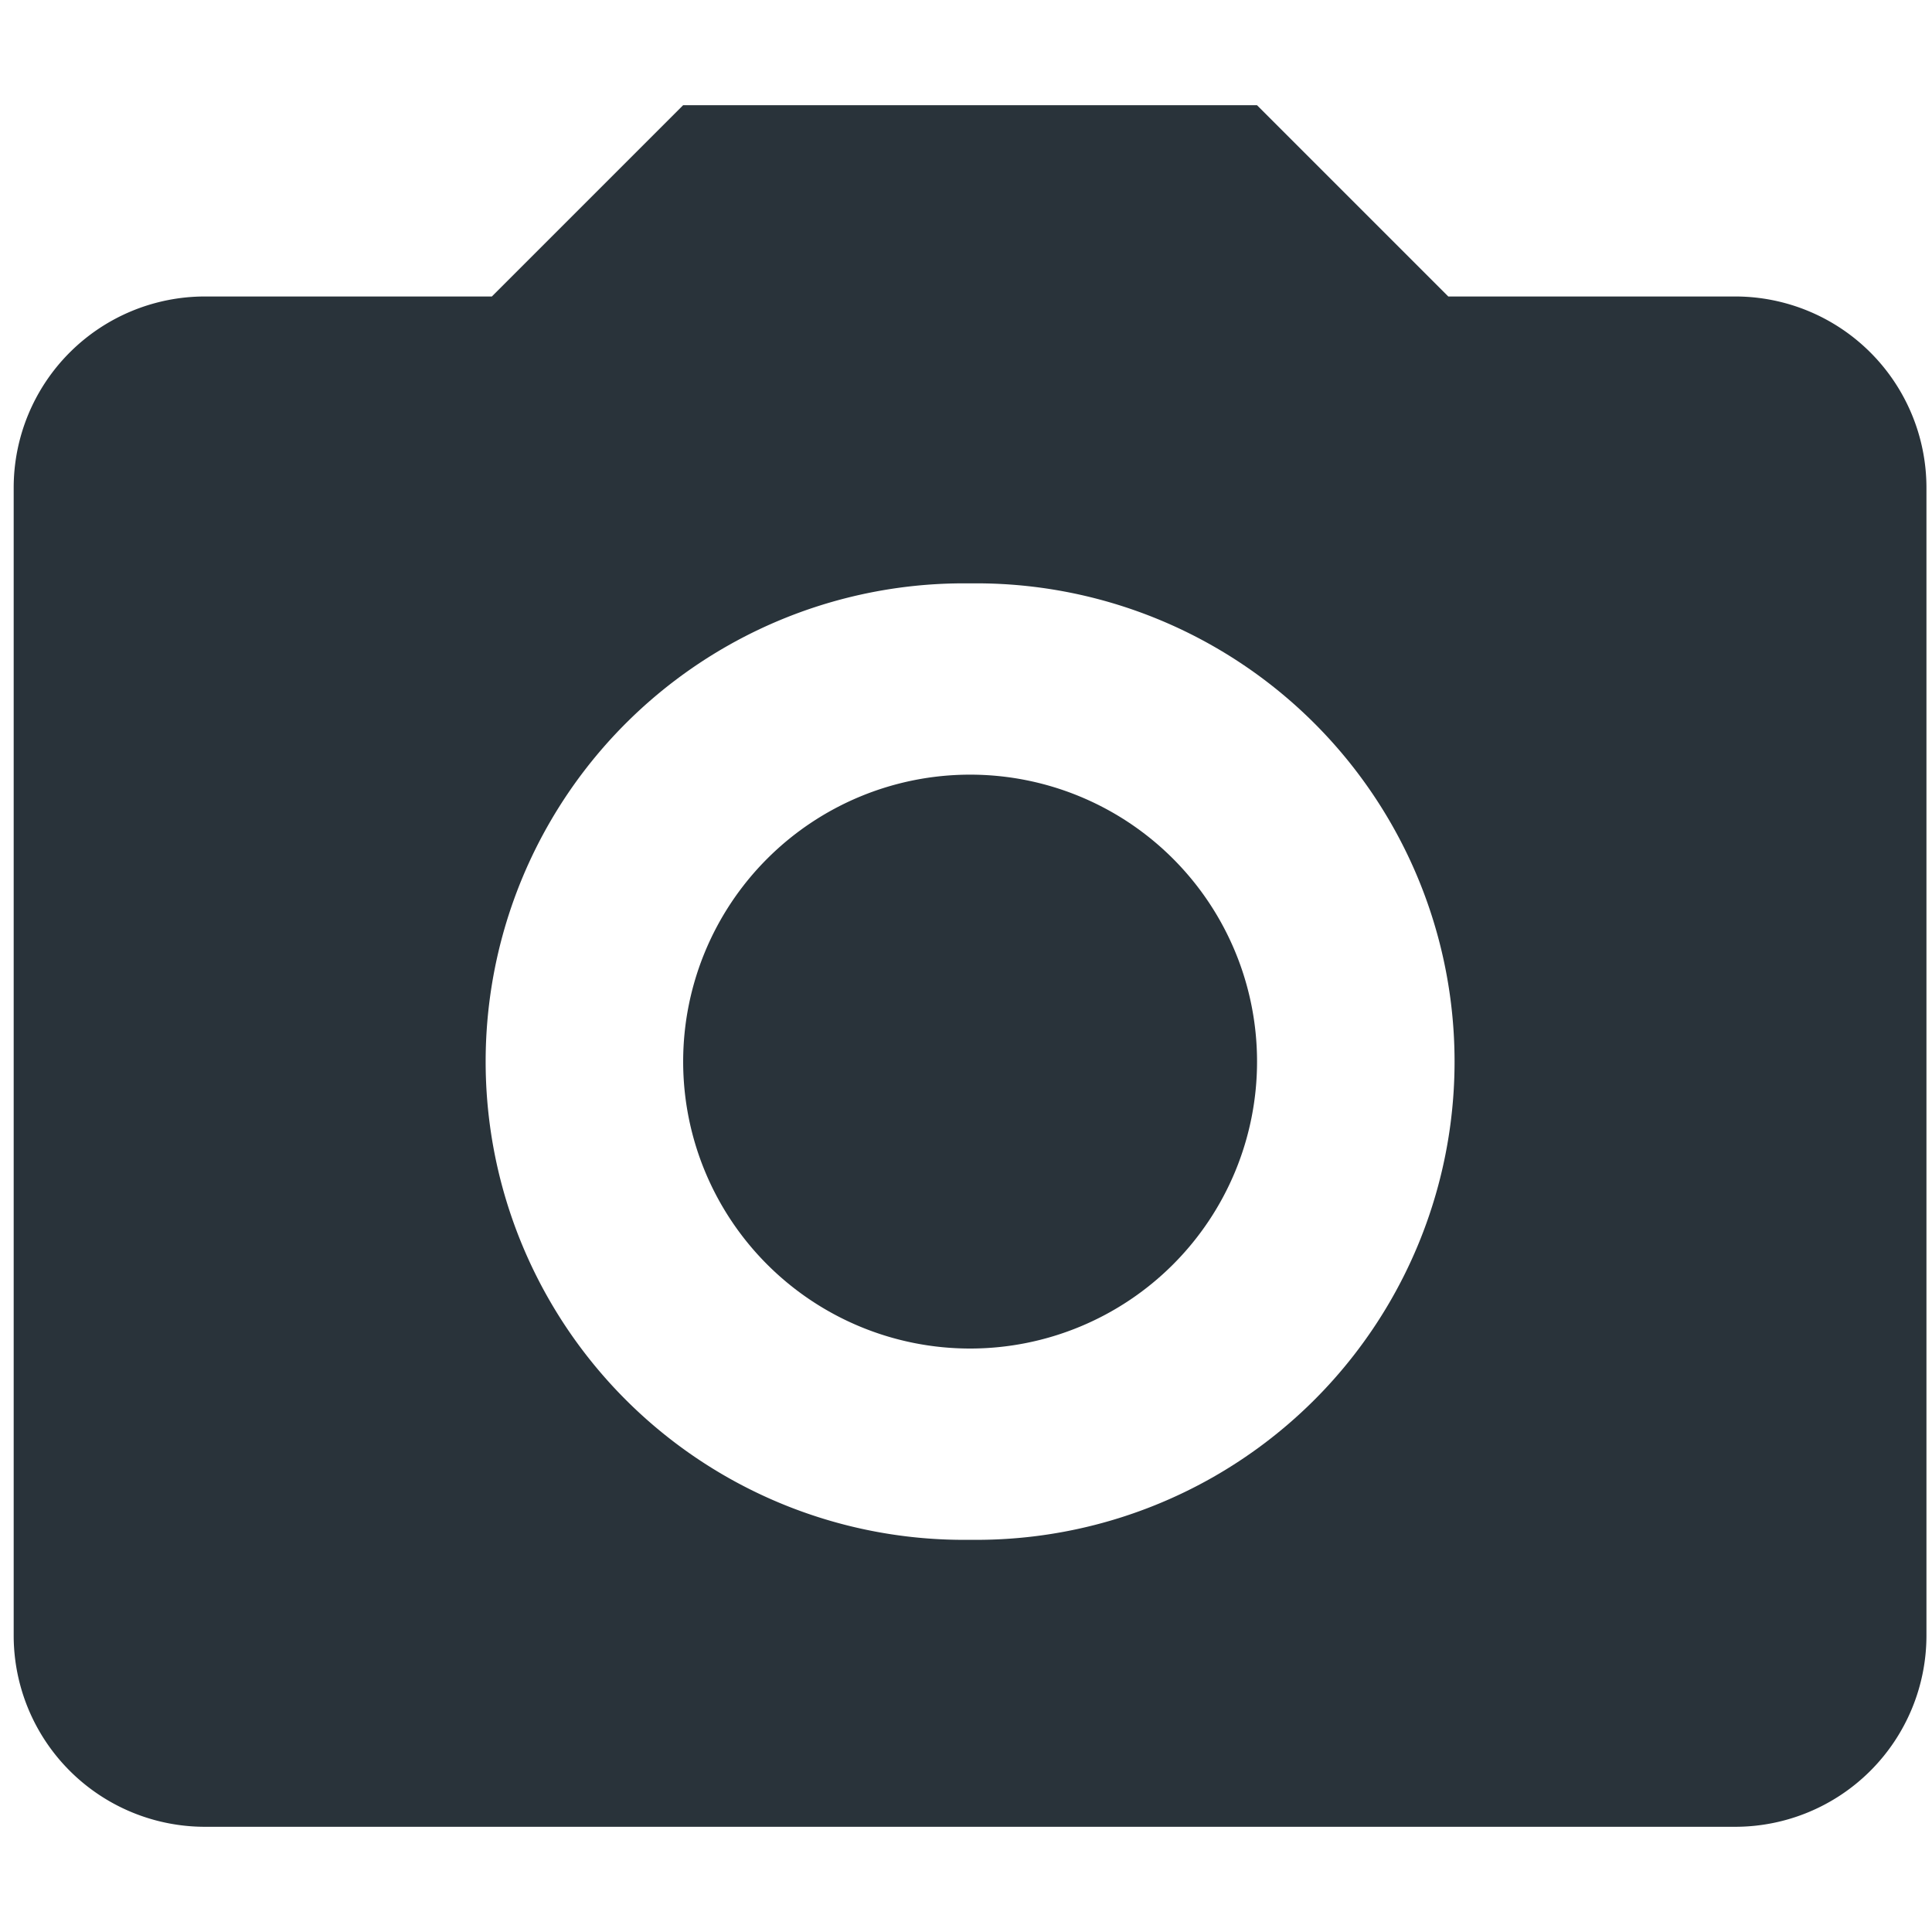
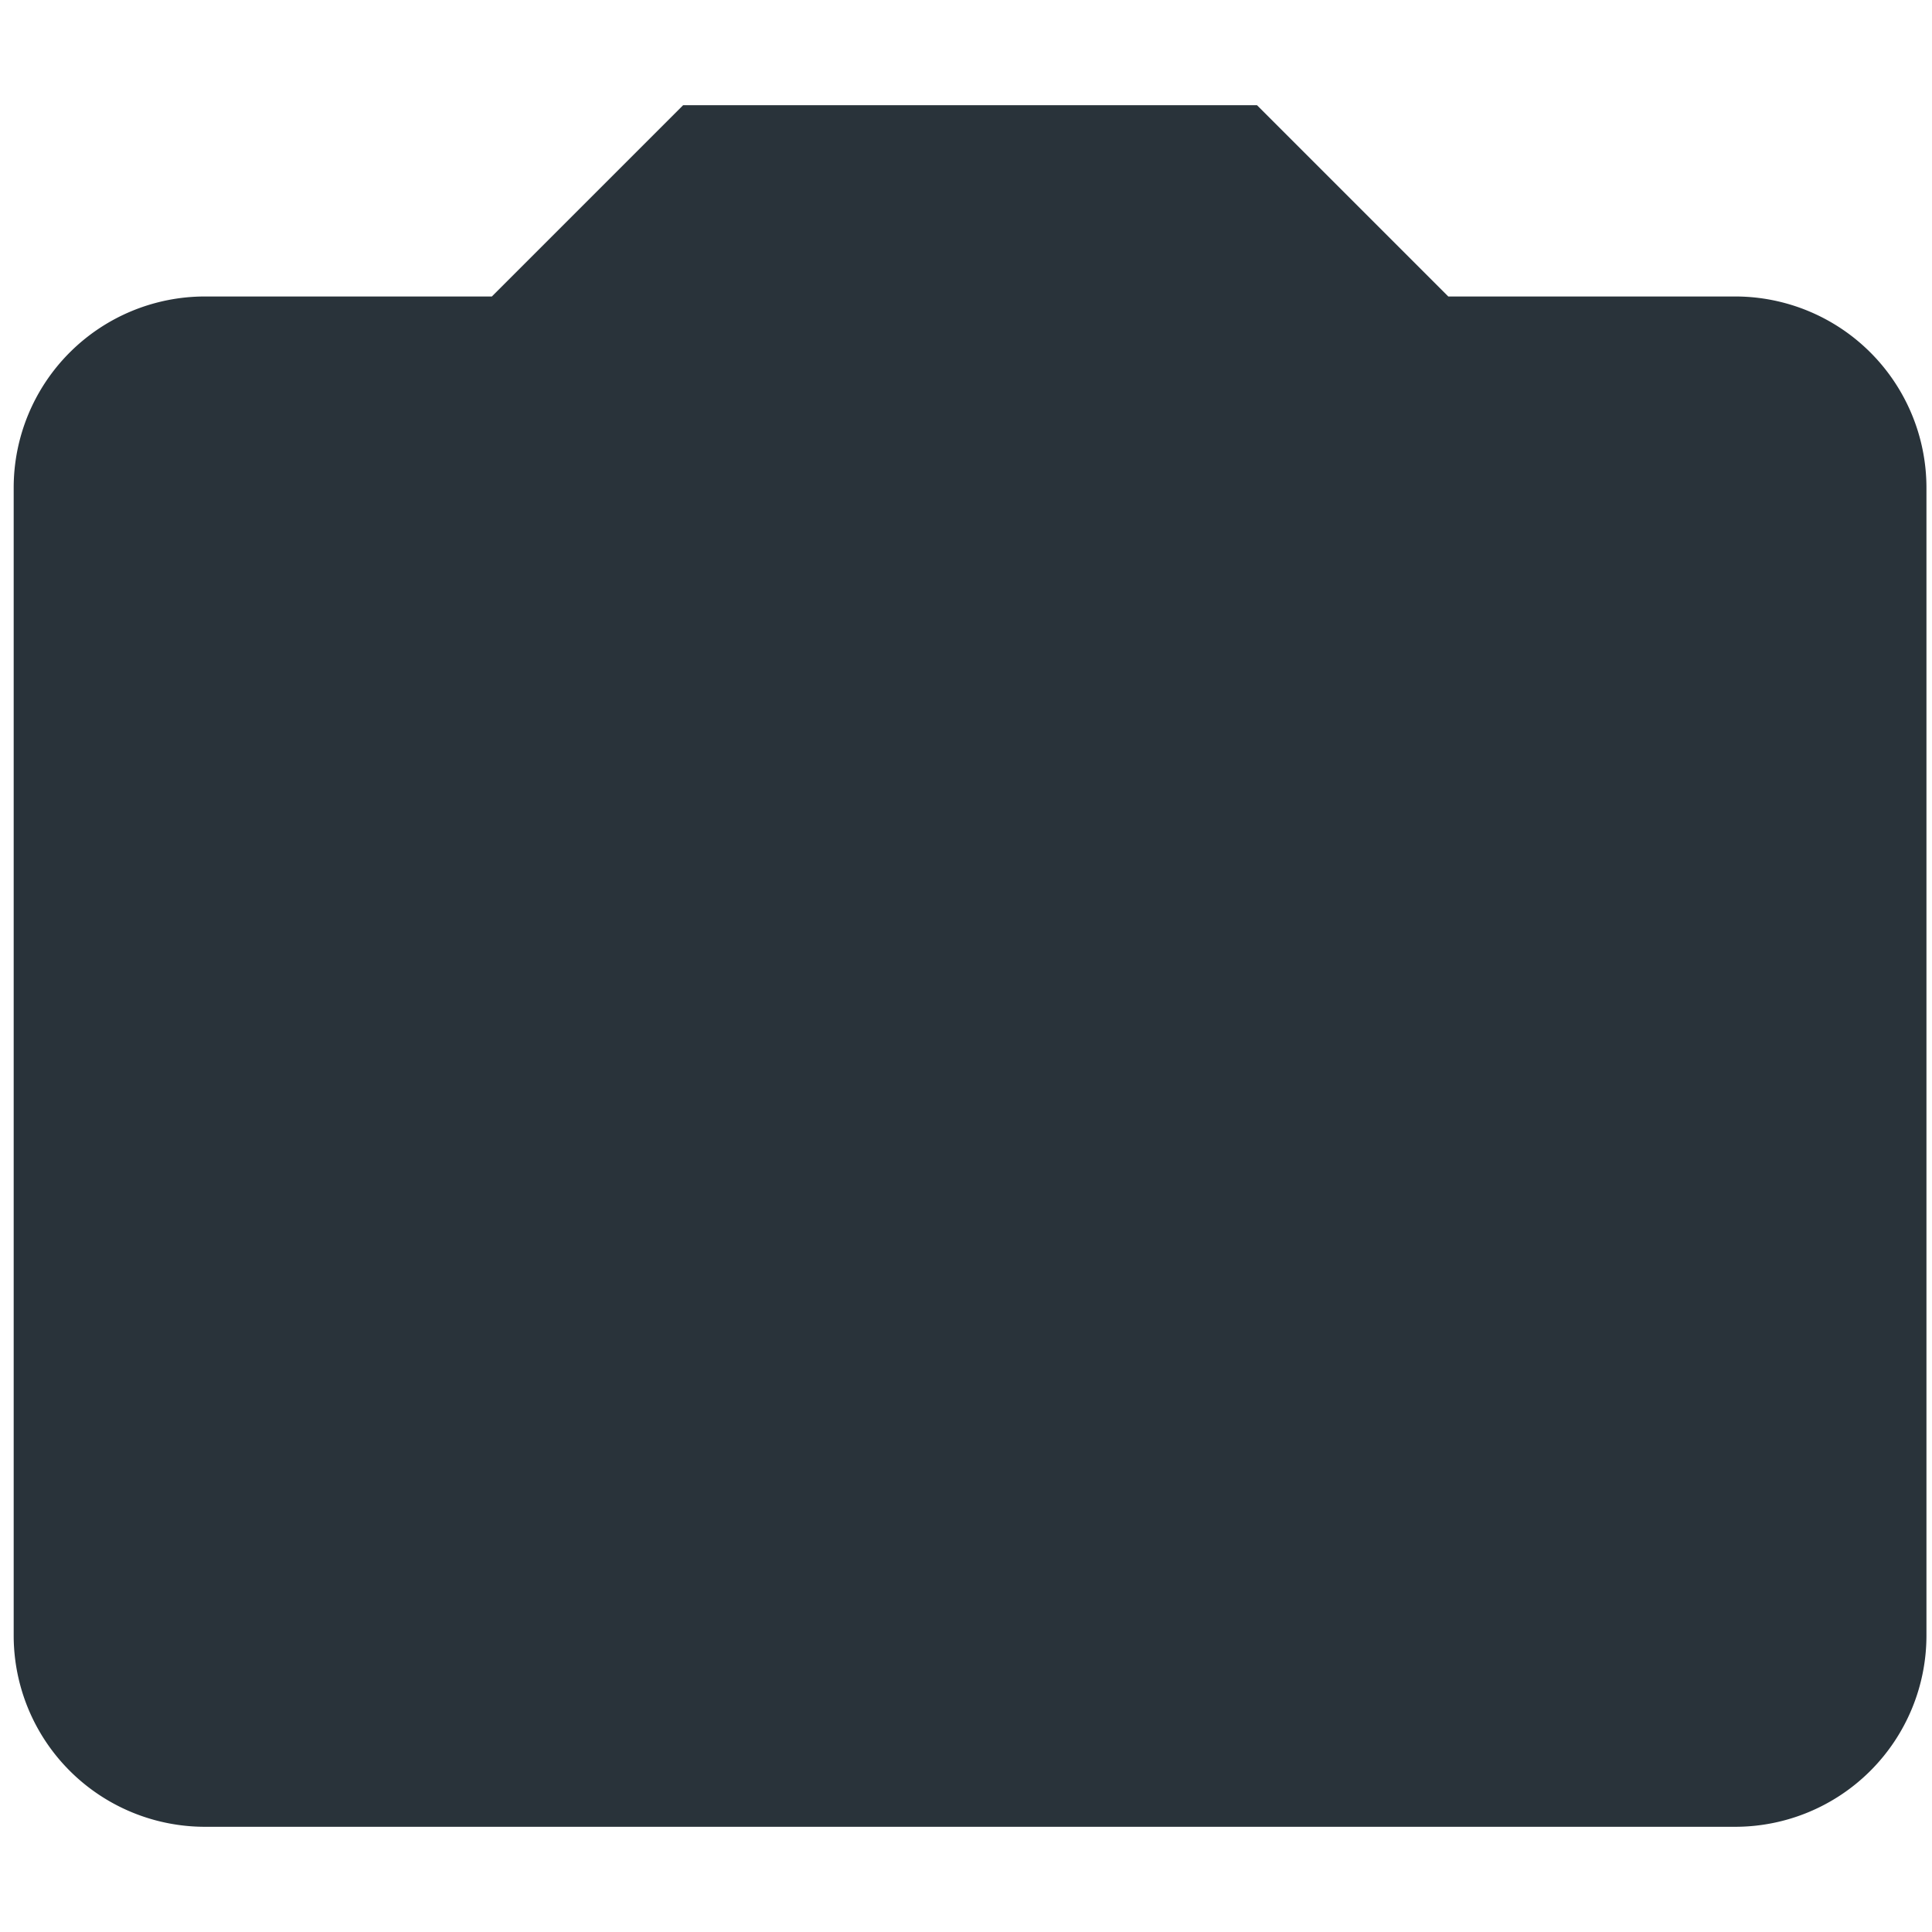
<svg xmlns="http://www.w3.org/2000/svg" width="24" height="24">
-   <path d="M2.546 3.683H6.11l2.376-2.376h7.129l2.376 2.376h3.564a2.376 2.376 0 0 1 2.376 2.376v14.258a2.376 2.376 0 0 1-2.376 2.376H2.546A2.376 2.376 0 0 1 .17 20.317V6.059a2.376 2.376 0 0 1 2.376-2.376m9.505 3.564a5.941 5.941 0 1 0 0 11.881 5.941 5.941 0 1 0 0-11.881m0 2.376a3.564 3.564 0 1 1 0 7.129 3.564 3.564 0 1 1 0-7.129z" fill="#29333a" />
+   <path d="M2.546 3.683H6.11l2.376-2.376h7.129l2.376 2.376h3.564a2.376 2.376 0 0 1 2.376 2.376v14.258a2.376 2.376 0 0 1-2.376 2.376H2.546A2.376 2.376 0 0 1 .17 20.317V6.059a2.376 2.376 0 0 1 2.376-2.376m9.505 3.564m0 2.376a3.564 3.564 0 1 1 0 7.129 3.564 3.564 0 1 1 0-7.129z" fill="#29333a" />
</svg>